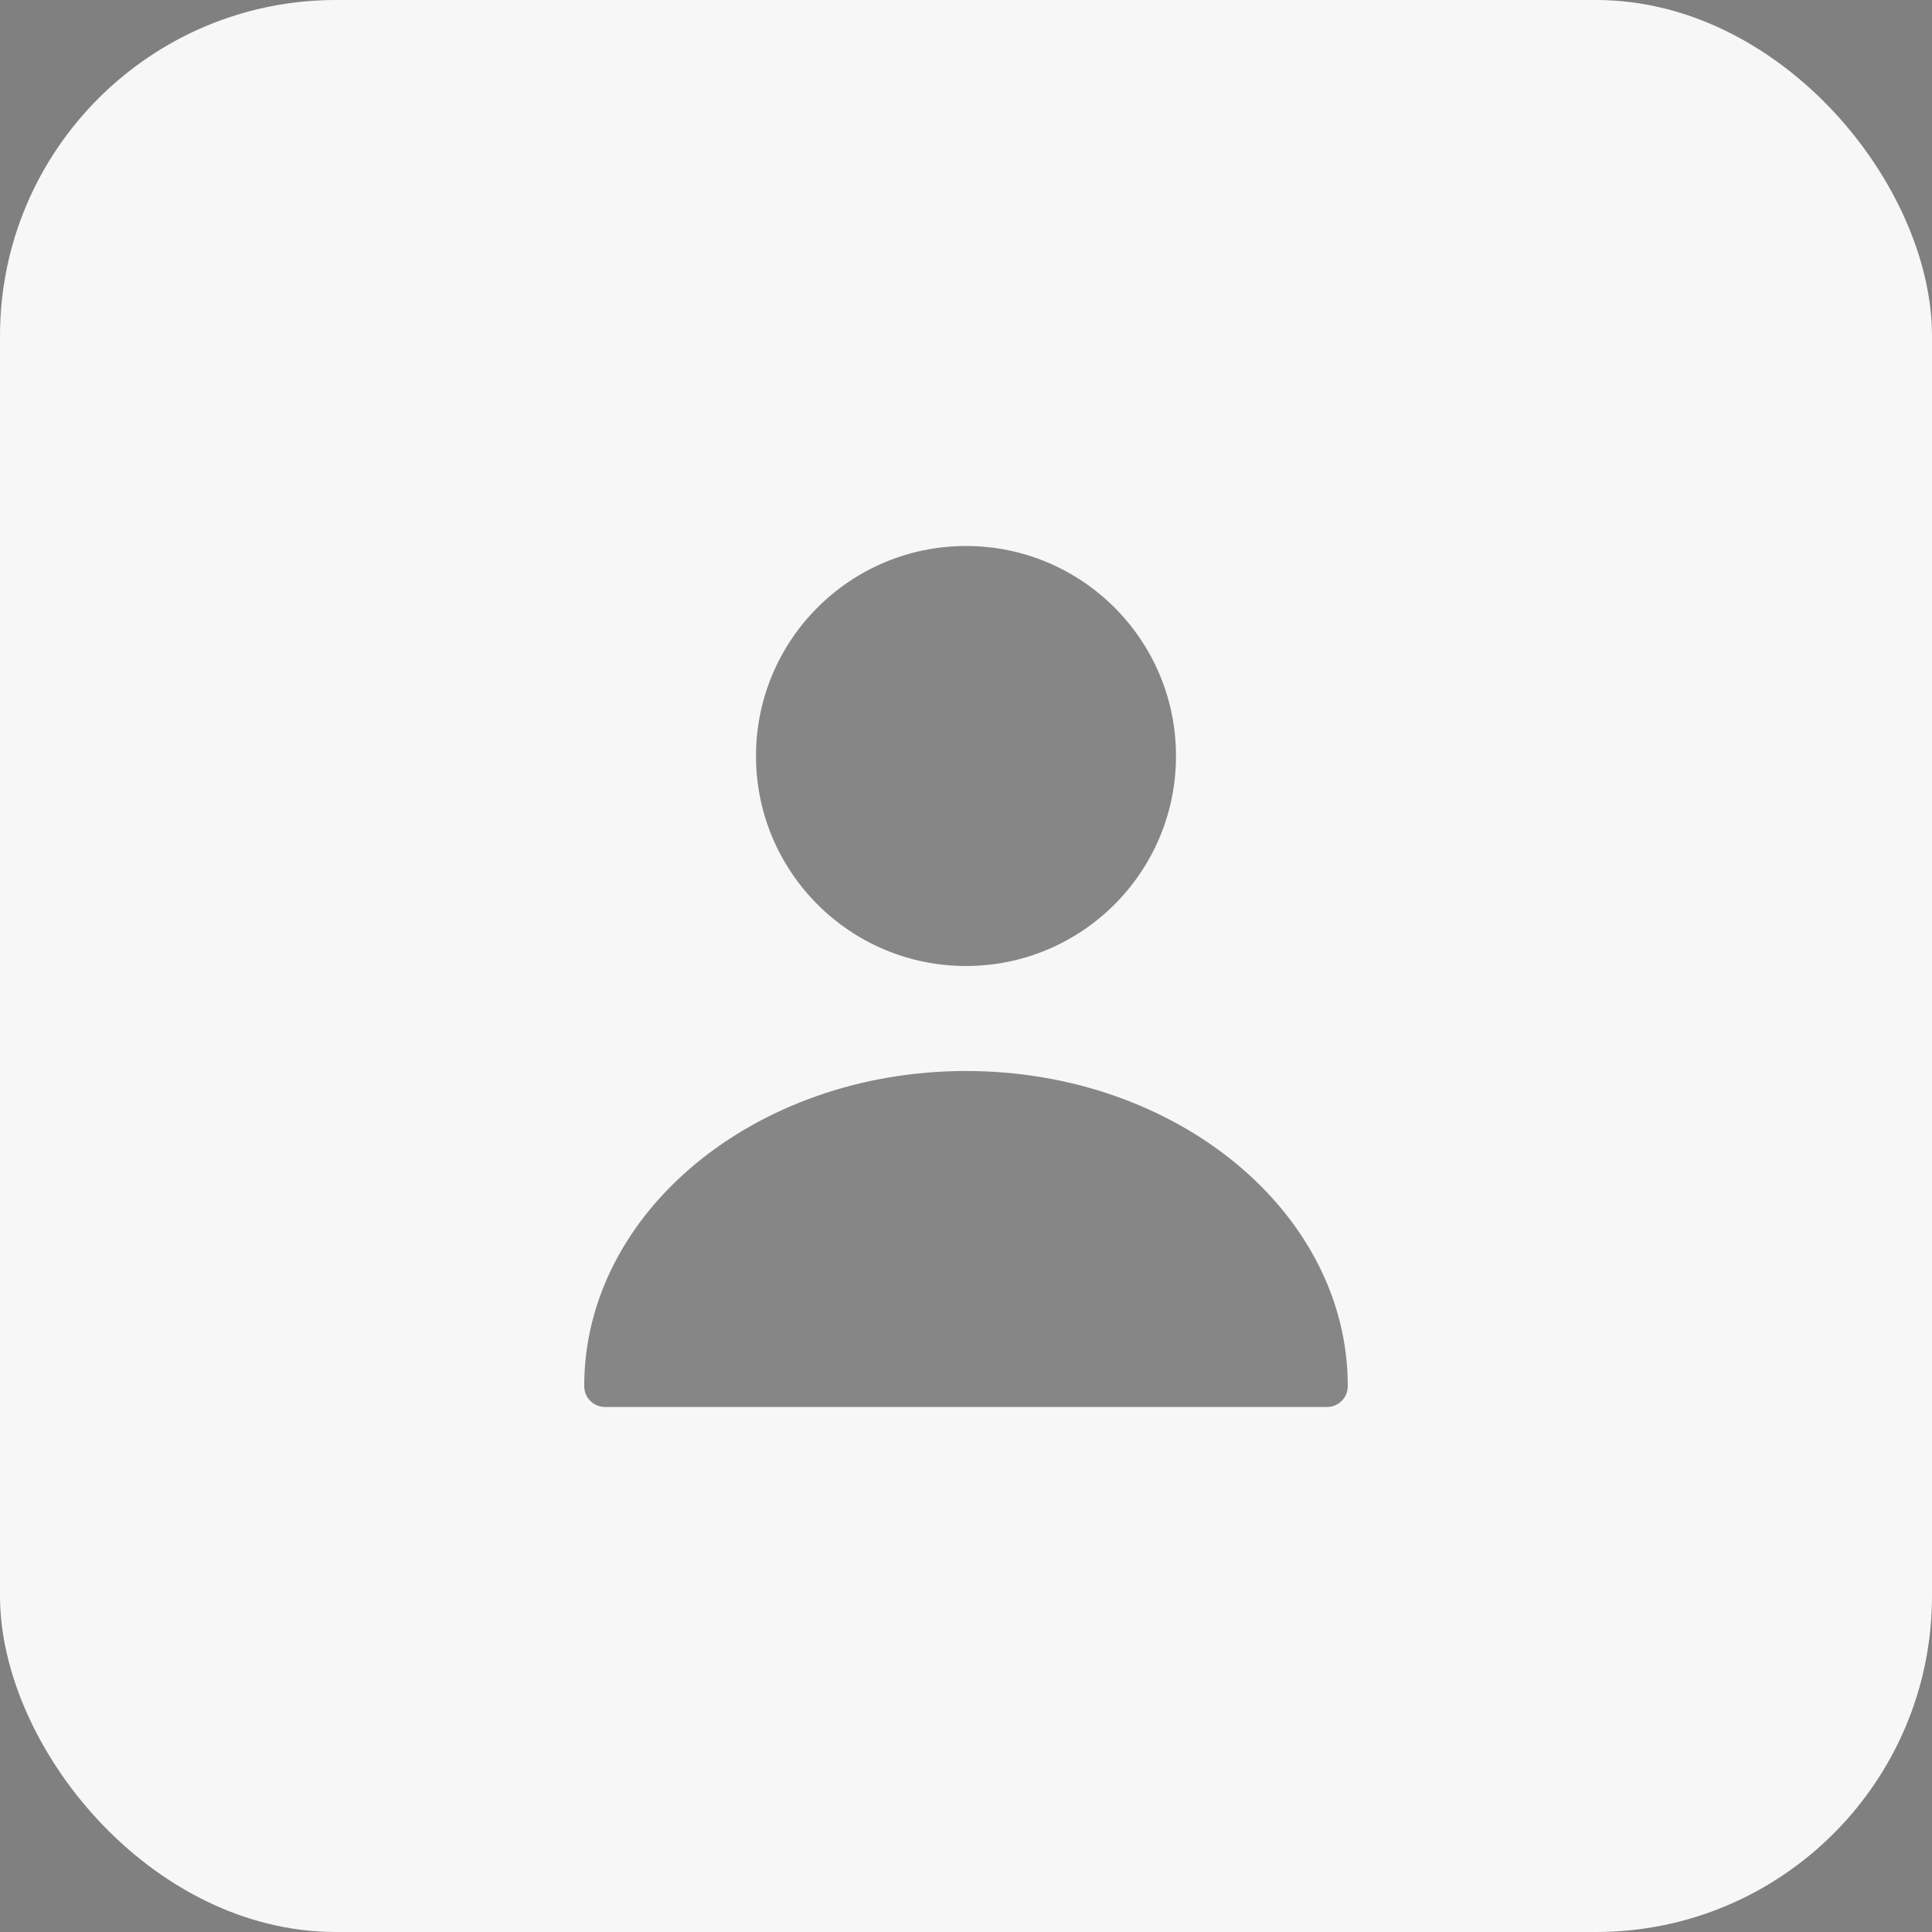
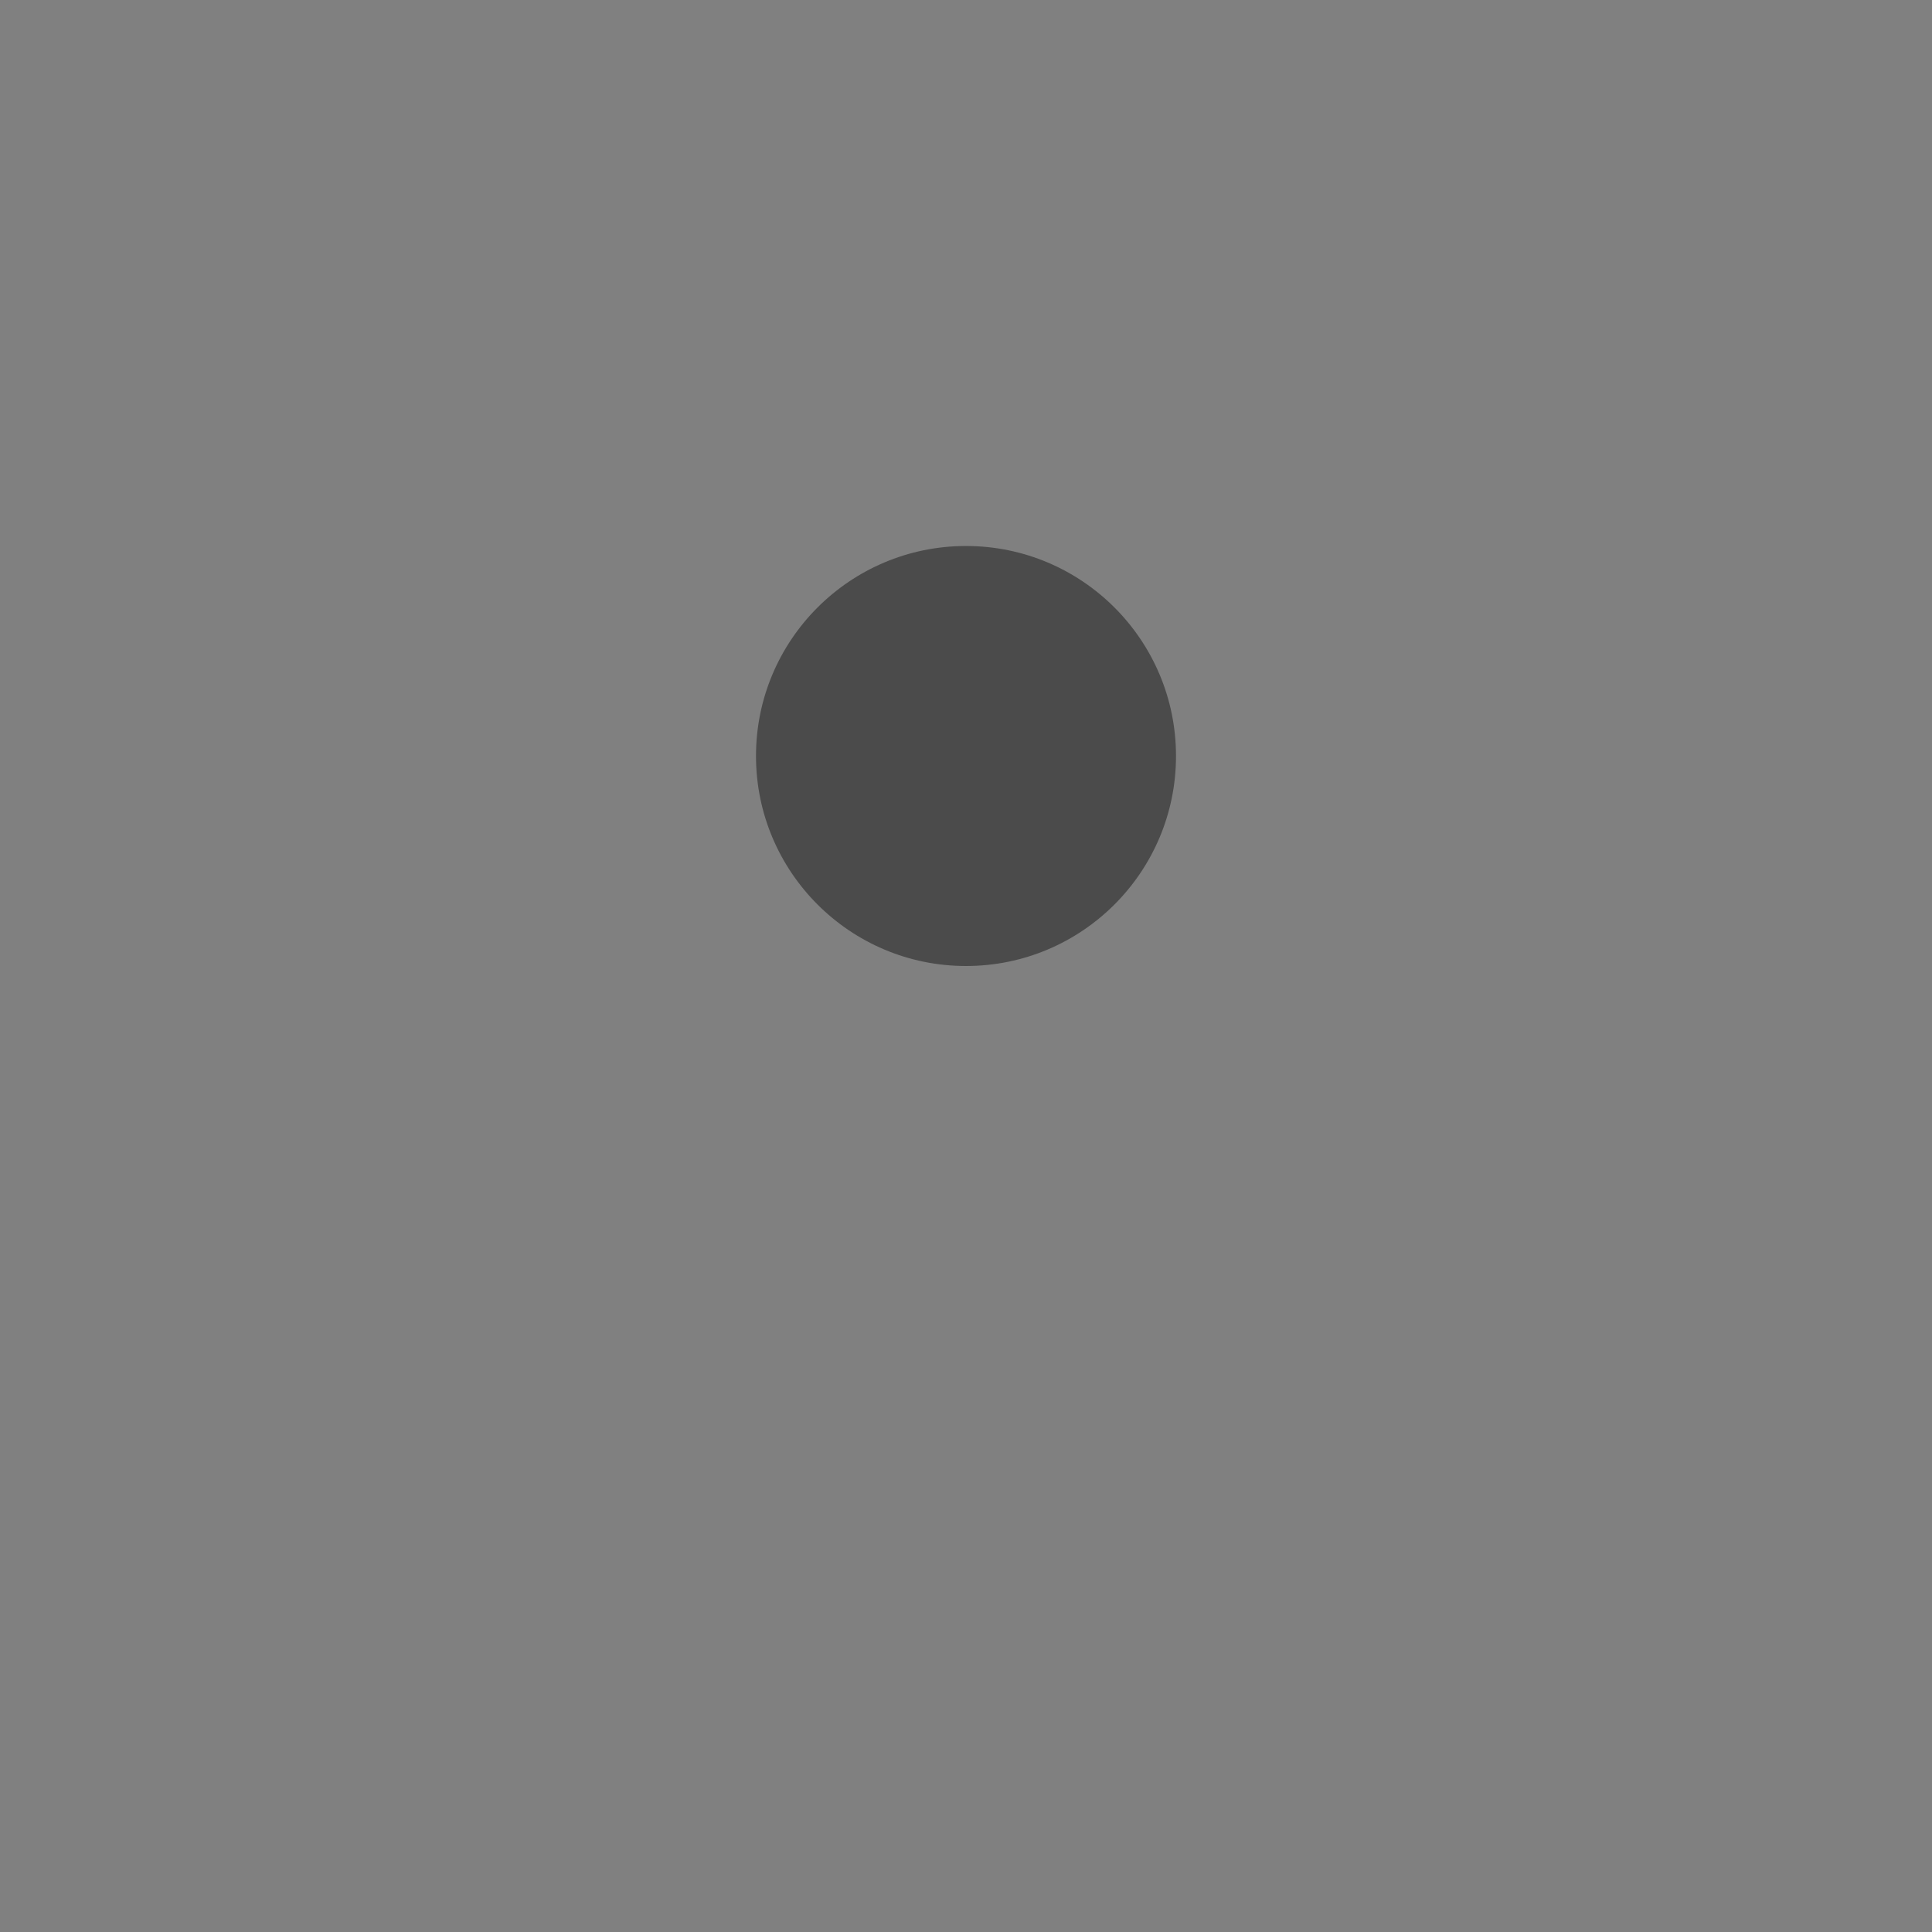
<svg xmlns="http://www.w3.org/2000/svg" width="46" height="46" viewBox="0 0 46 46" fill="none">
  <rect x="0" y="0" width="46" height="46" fill="#808080" stroke="none" />
-   <rect width="46" height="46" rx="8" fill="#F7F7F7" />
  <path d="M23 23C25.761 23 28 20.761 28 18C28 15.239 25.761 13 23 13C20.239 13 18 15.239 18 18C18 20.761 20.239 23 23 23Z" fill="#171717" fill-opacity="0.5" />
-   <path d="M23 25.5C17.99 25.5 13.91 28.86 13.91 33C13.91 33.28 14.13 33.5 14.41 33.5H31.59C31.87 33.5 32.09 33.28 32.09 33C32.09 28.86 28.01 25.5 23 25.5Z" fill="#171717" fill-opacity="0.5" />
</svg>